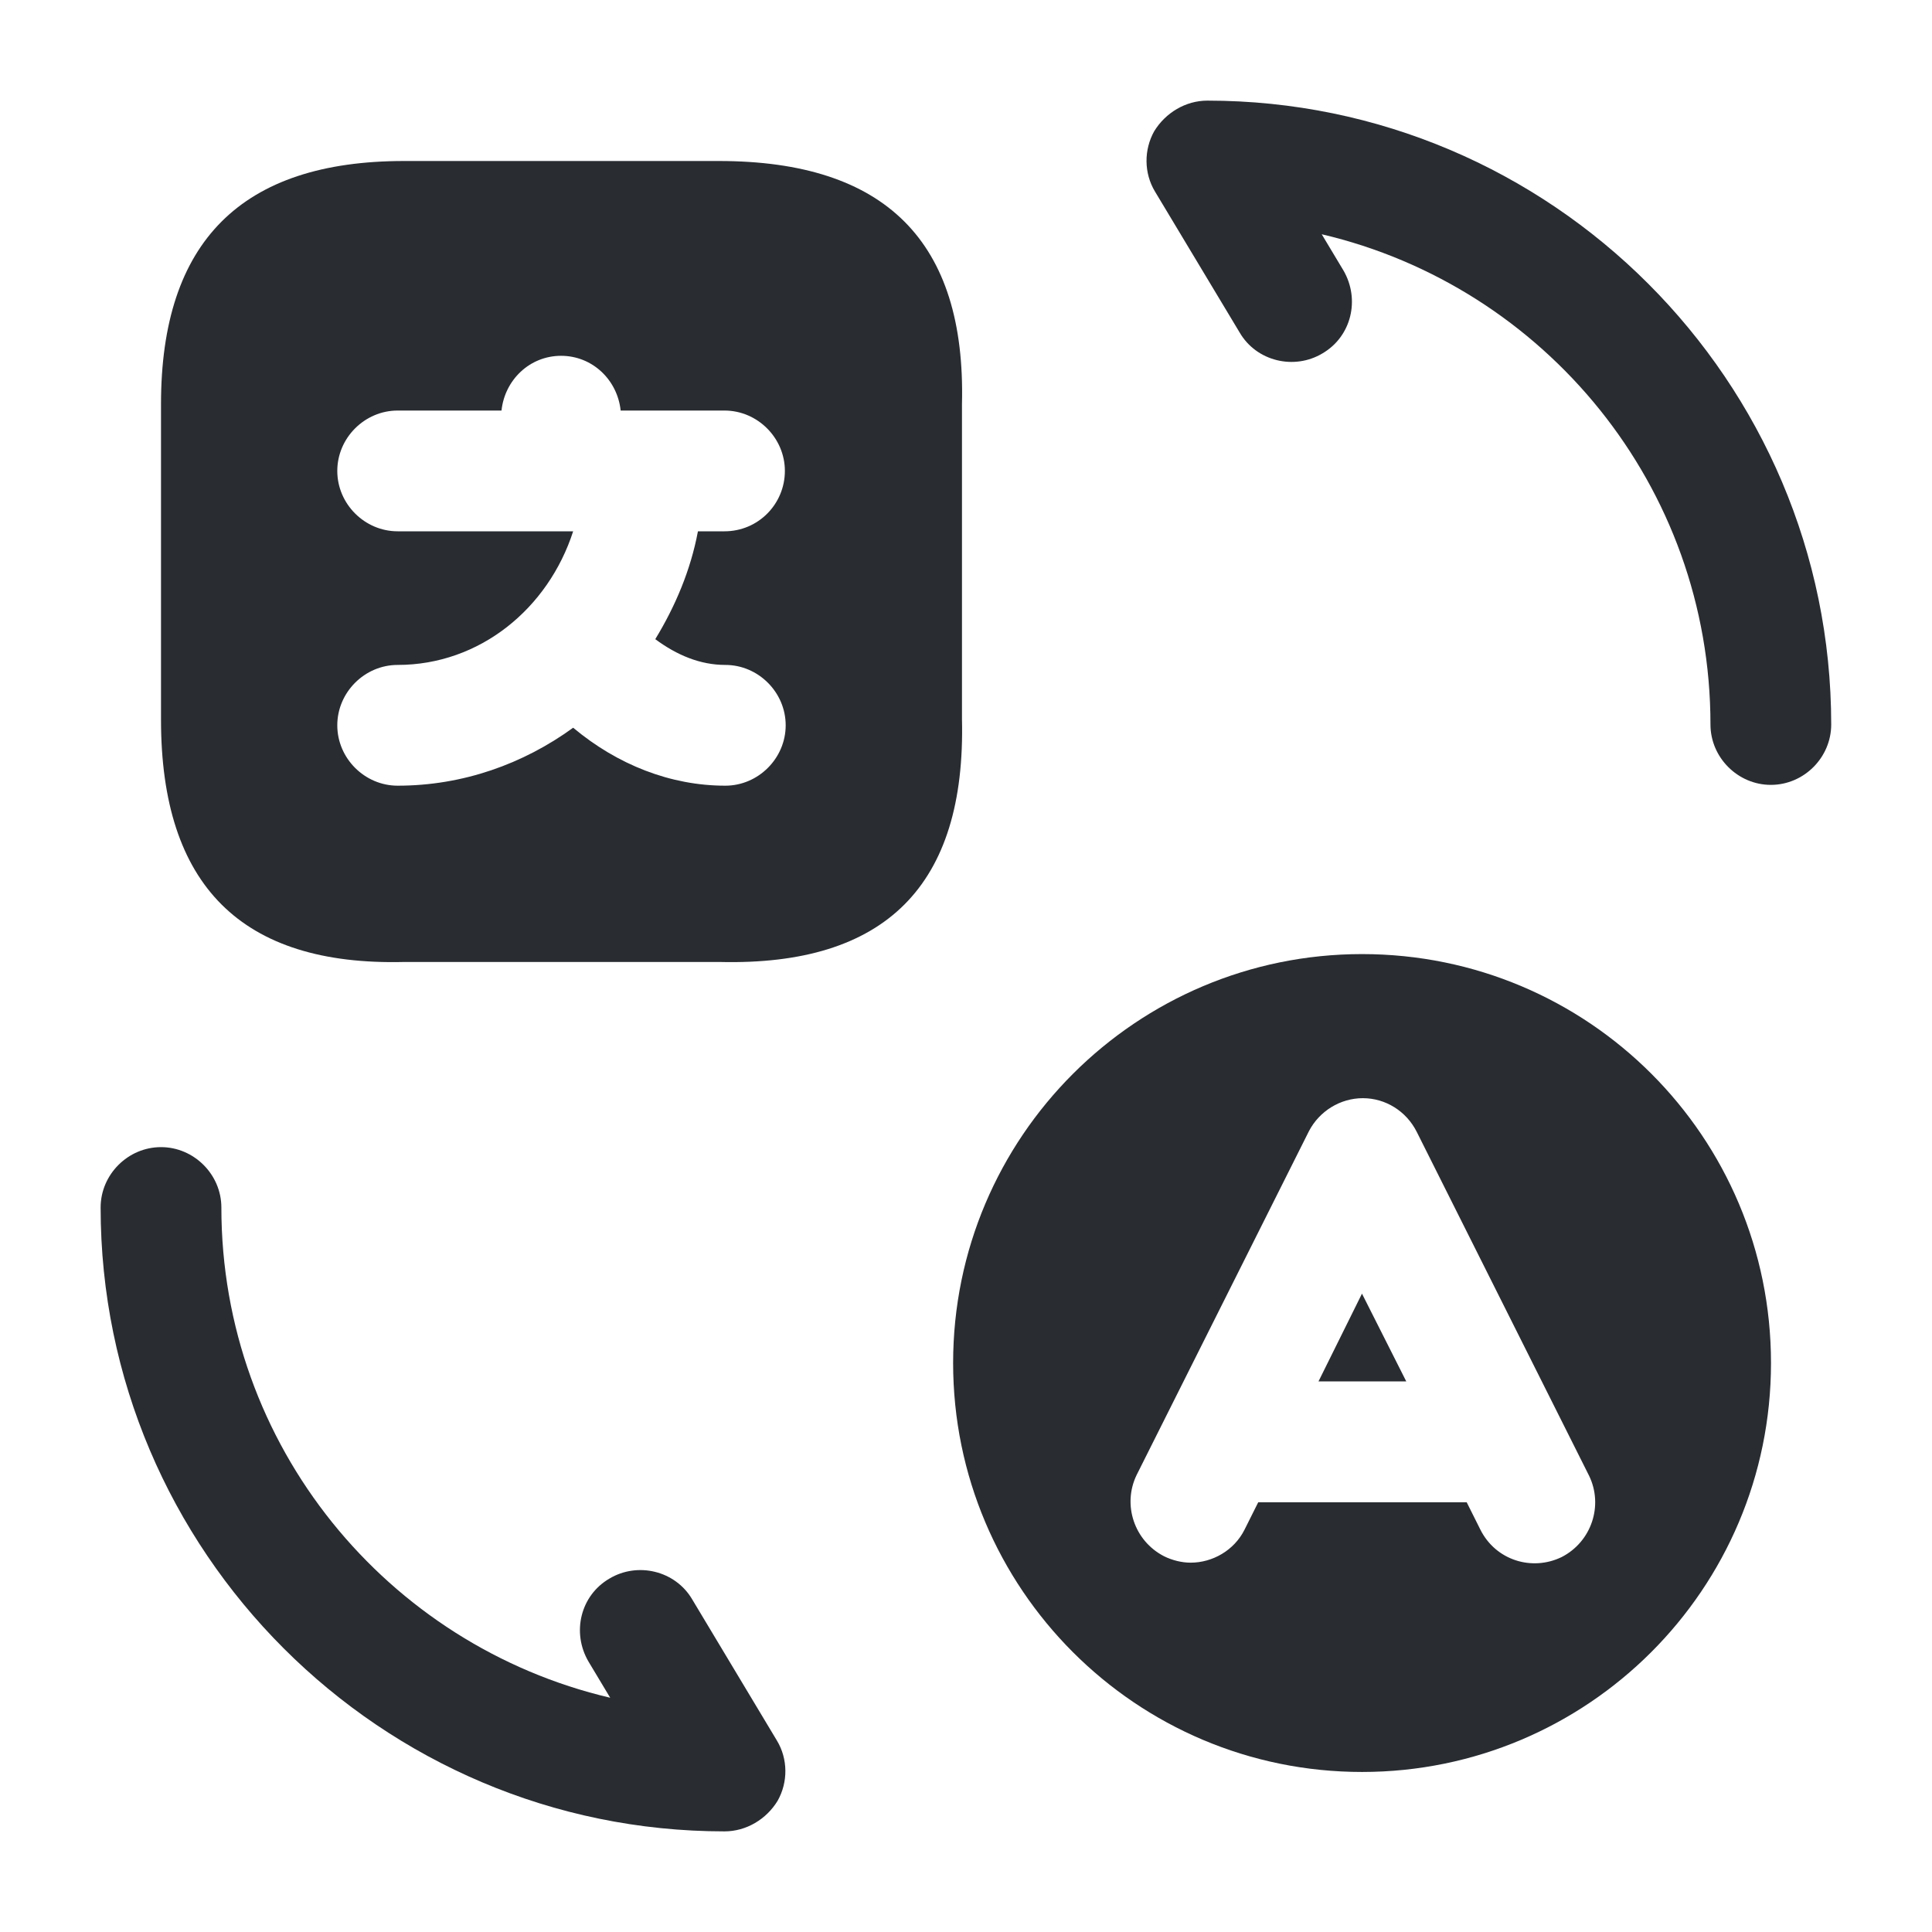
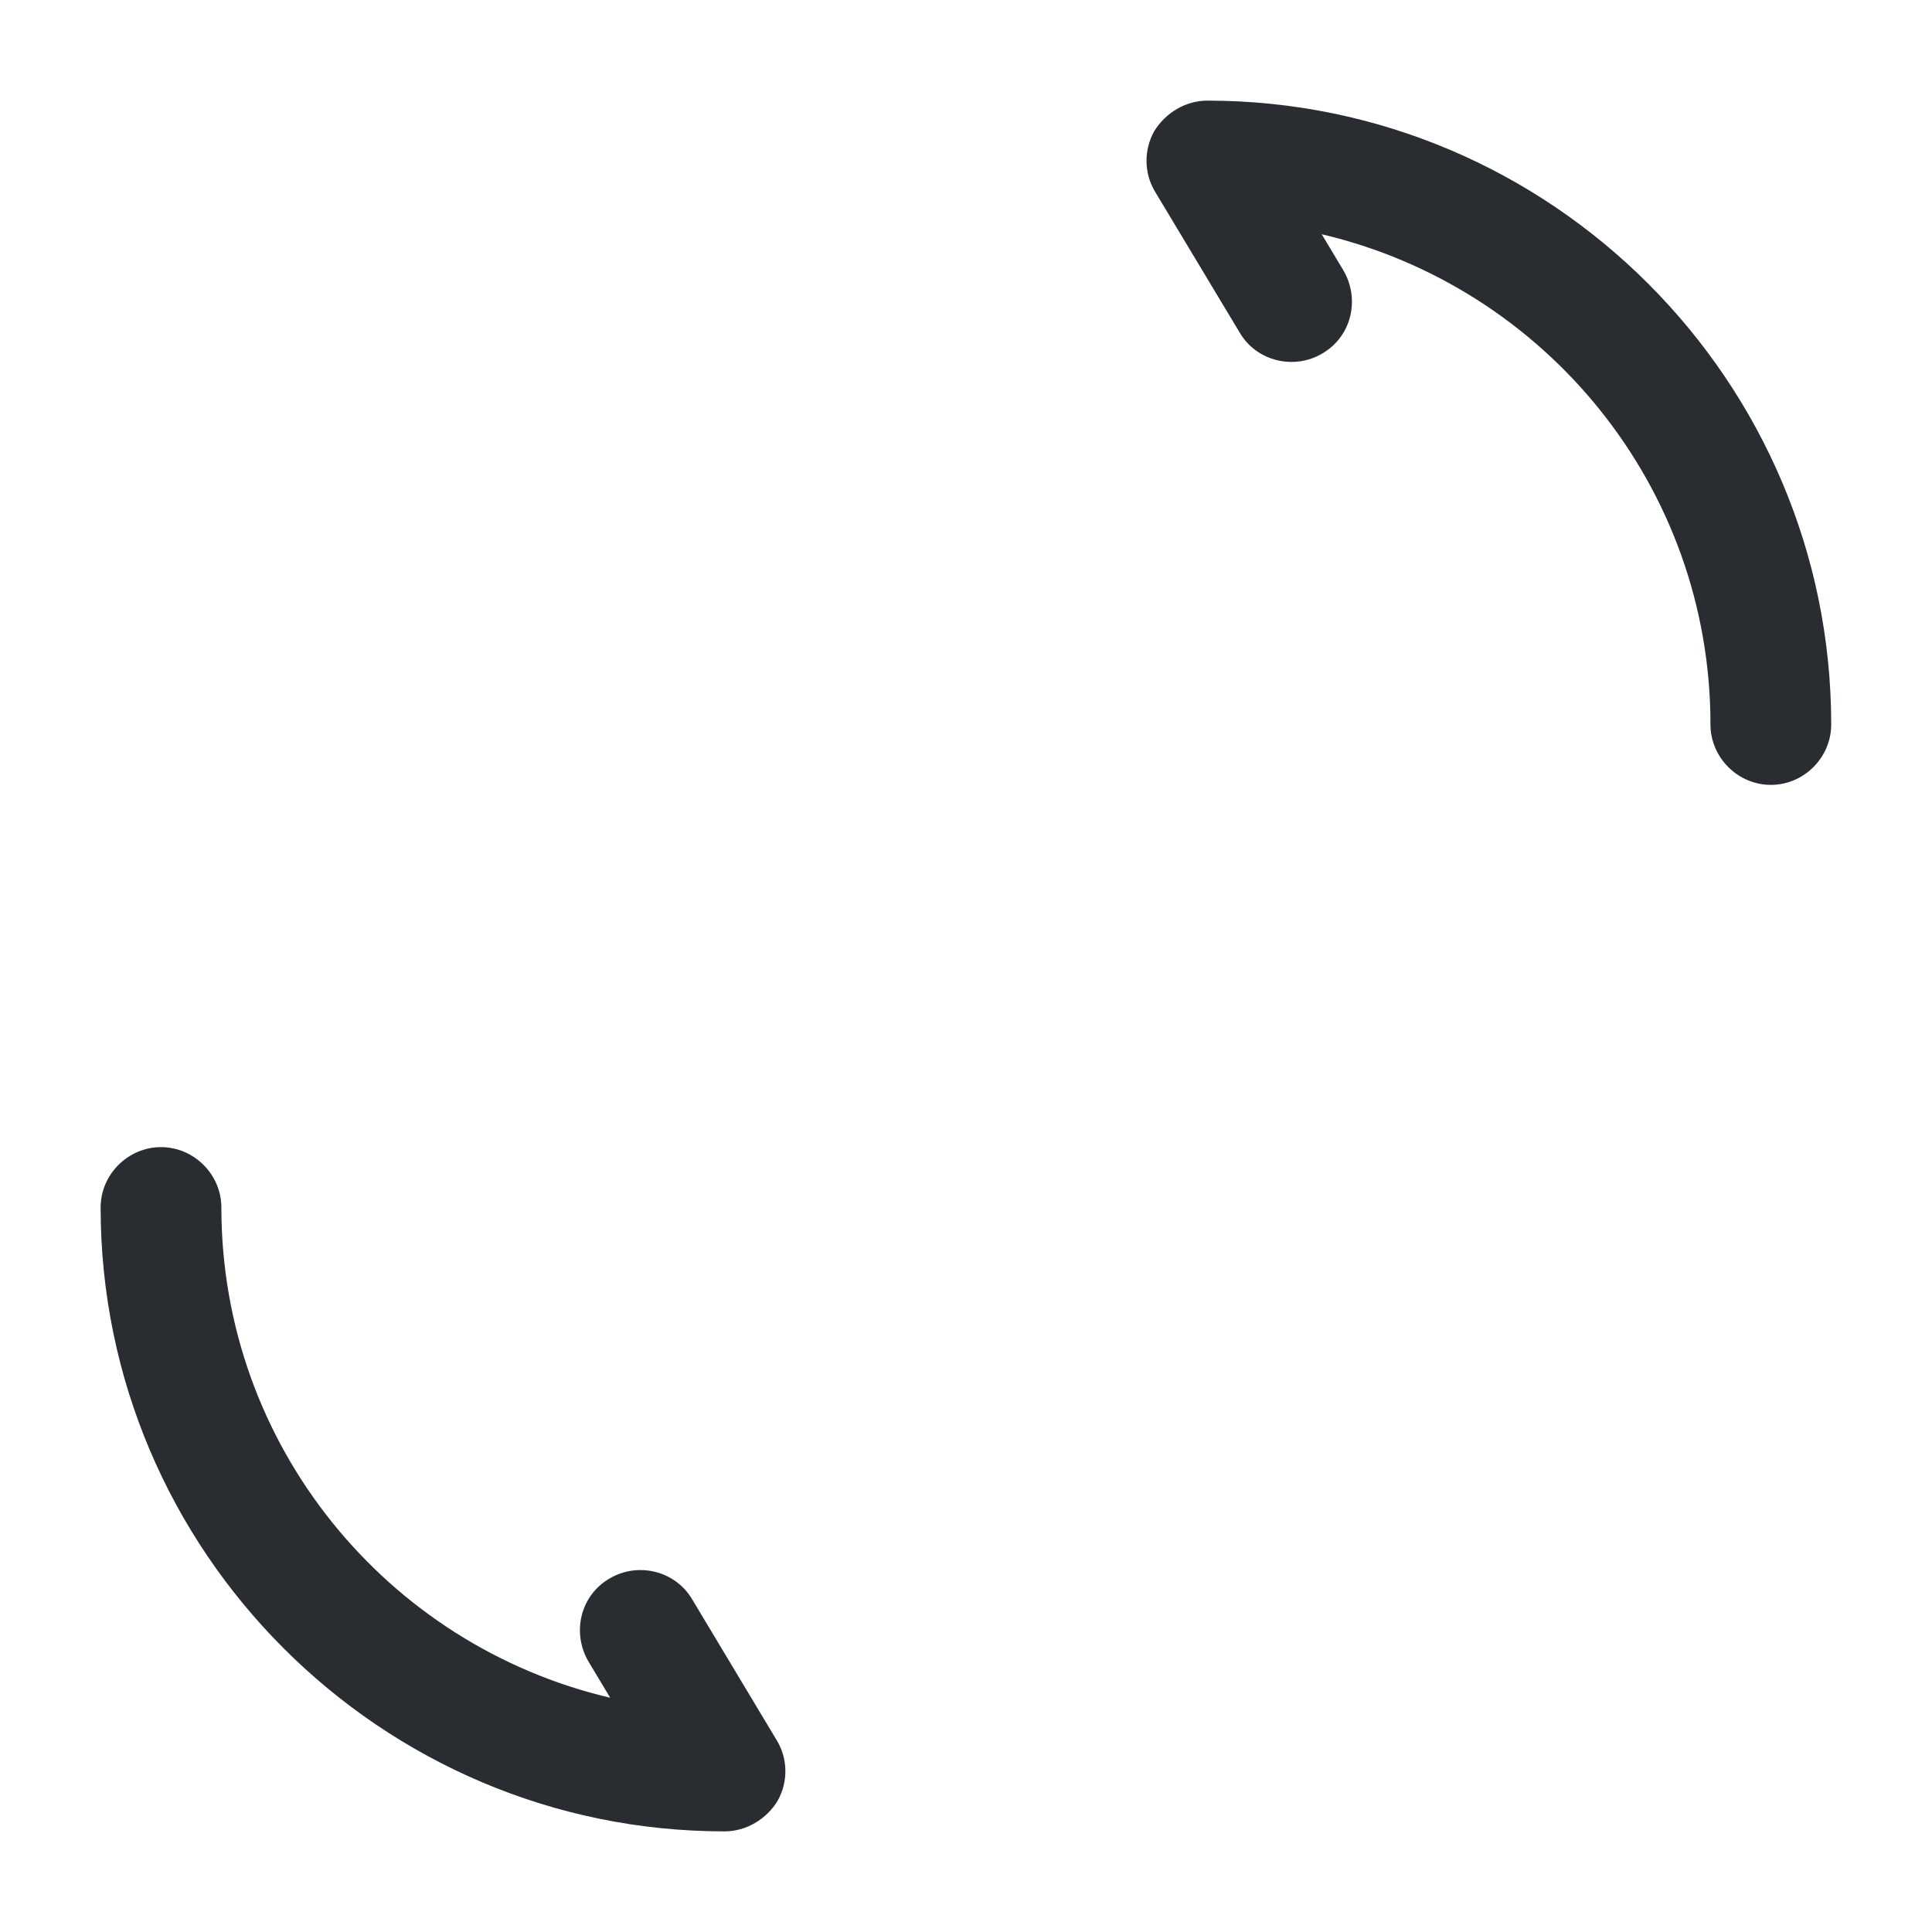
<svg xmlns="http://www.w3.org/2000/svg" width="24" height="24" viewBox="0 0 24 24" fill="none">
-   <path d="M8.93 2H5.02C3 2 2 3 2 5.02V8.94C2 11 3 12 5.02 11.95H8.94C11 12 12 11 11.95 8.93V5.02C12 3 11 2 8.93 2ZM9.01 9.76C8.33 9.76 7.67 9.5 7.12 9.04C6.5 9.49 5.75 9.76 4.94 9.76C4.53 9.76 4.19 9.42 4.19 9.01C4.19 8.6 4.53 8.26 4.94 8.26C5.96 8.26 6.81 7.56 7.12 6.6H4.94C4.53 6.6 4.19 6.26 4.19 5.85C4.19 5.44 4.53 5.1 4.94 5.1H6.23C6.27 4.72 6.58 4.42 6.97 4.42C7.36 4.42 7.67 4.72 7.71 5.1H7.97C7.98 5.1 7.99 5.1 7.99 5.1H8.01H9C9.41 5.1 9.75 5.44 9.75 5.85C9.75 6.26 9.42 6.6 9 6.6H8.67C8.58 7.08 8.39 7.53 8.14 7.94C8.41 8.14 8.7 8.26 9.01 8.26C9.42 8.26 9.76 8.6 9.76 9.01C9.76 9.42 9.42 9.76 9.01 9.76Z" fill="#292D32" />
  <path d="M9 22.75C4.73 22.75 1.25 19.27 1.25 15C1.25 14.59 1.59 14.25 2 14.25C2.41 14.25 2.75 14.59 2.75 15C2.75 17.96 4.81 20.44 7.58 21.09L7.31 20.64C7.1 20.28 7.21 19.82 7.57 19.61C7.92 19.4 8.39 19.51 8.6 19.87L9.65 21.62C9.79 21.85 9.79 22.14 9.66 22.37C9.52 22.6 9.27 22.75 9 22.75Z" fill="#292D32" />
  <path d="M21.998 9.75C21.588 9.75 21.248 9.41 21.248 9C21.248 6.04 19.189 3.56 16.419 2.91L16.689 3.36C16.898 3.72 16.788 4.18 16.428 4.39C16.078 4.6 15.608 4.49 15.399 4.13L14.348 2.38C14.209 2.15 14.209 1.86 14.338 1.63C14.479 1.4 14.729 1.25 14.998 1.25C19.268 1.25 22.748 4.73 22.748 9C22.748 9.41 22.409 9.75 21.998 9.75Z" fill="#292D32" />
-   <path d="M16.92 11.852C14.12 11.852 11.84 14.122 11.84 16.932C11.84 19.732 14.11 22.012 16.92 22.012C19.72 22.012 22 19.742 22 16.932C22 14.122 19.73 11.852 16.92 11.852ZM19.4 19.342C19.03 19.522 18.58 19.382 18.39 19.002L18.22 18.662H15.63L15.46 19.002C15.33 19.262 15.06 19.412 14.79 19.412C14.68 19.412 14.56 19.382 14.46 19.332C14.09 19.142 13.94 18.692 14.12 18.322L16.26 14.052C16.39 13.802 16.65 13.642 16.93 13.642C17.21 13.642 17.47 13.802 17.6 14.062L19.74 18.332C19.92 18.702 19.77 19.152 19.4 19.342Z" fill="#292D32" />
-   <path d="M16.379 17.16H17.469L16.919 16.07L16.379 17.16Z" fill="#292D32" />
</svg>